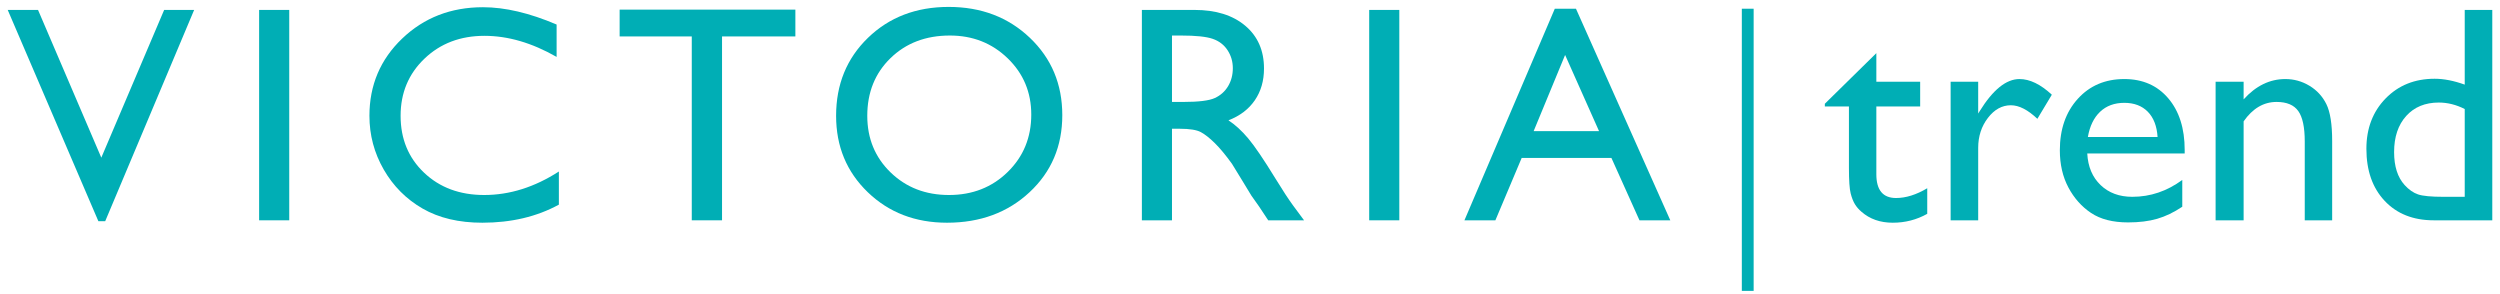
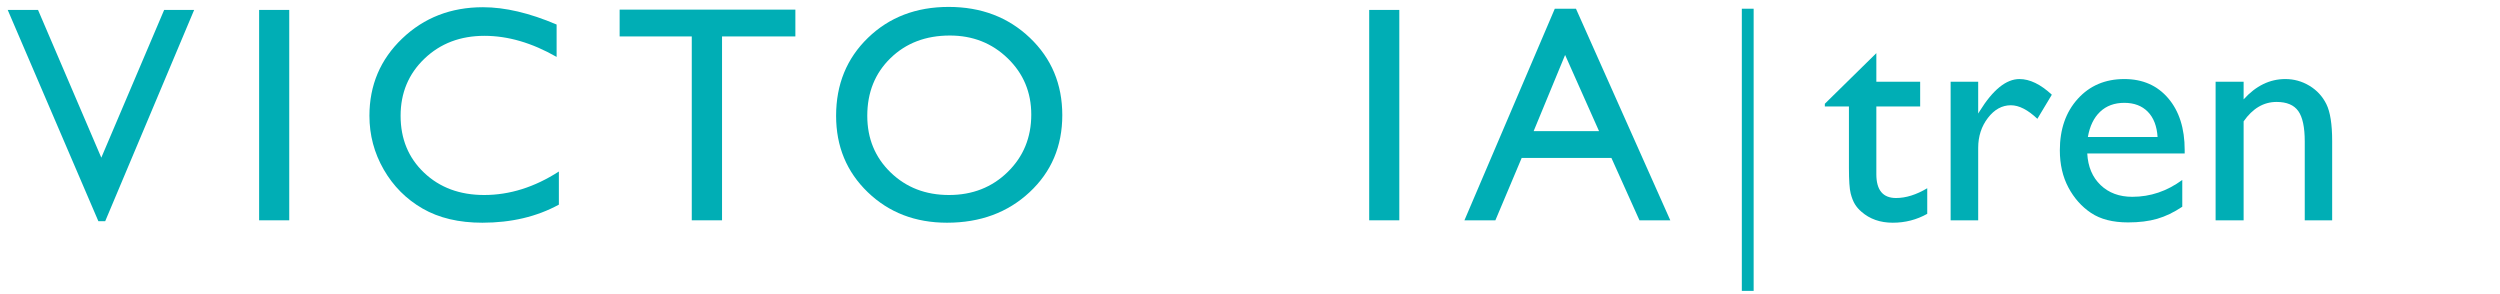
<svg xmlns="http://www.w3.org/2000/svg" id="Слой_1" x="0px" y="0px" width="1445.669px" height="170.079px" viewBox="0 0 1445.669 170.079" style="enable-background:new 0 0 1445.669 170.079;" xml:space="preserve">
  <style type="text/css"> .st0{fill:#00AEB5;}</style>
  <path class="st0" d="M94.924,5.741h17.345L60.833,127.916h-3.946L4.461,5.741h17.532l36.59,85.427L94.924,5.741z" />
  <path class="st0" d="M149.843,5.741h17.417v121.654h-17.417L149.843,5.741L149.843,5.741z" />
  <path class="st0" d="M323.177,99.18v19.16c-12.772,6.967-27.517,10.449-44.237,10.449c-13.585,0-25.11-2.728-34.572-8.186 c-9.462-5.456-16.952-12.973-22.466-22.553c-5.516-9.58-8.273-19.942-8.273-31.089c0-17.706,6.314-32.597,18.94-44.673 c12.627-12.073,28.2-18.112,46.721-18.112c12.77,0,26.965,3.339,42.582,10.014v18.72c-14.224-8.128-28.127-12.191-41.711-12.191 c-13.934,0-25.502,4.398-34.703,13.193s-13.801,19.811-13.801,33.048c0,13.353,4.528,24.327,13.585,32.917 c9.055,8.594,20.638,12.889,34.746,12.889C294.73,112.766,309.127,108.235,323.177,99.18z" />
  <path class="st0" d="M358.313,5.567h101.625v15.501H417.53v106.327h-17.504V21.068h-41.713V5.567z" />
  <path class="st0" d="M548.587,4c18.794,0,34.446,5.951,46.948,17.852s18.756,26.82,18.756,44.76c0,17.939-6.31,32.786-18.93,44.542 c-12.617,11.757-28.527,17.634-47.731,17.634c-18.333,0-33.607-5.877-45.819-17.634c-12.213-11.757-18.319-26.487-18.319-44.195 c0-18.17,6.149-33.207,18.45-45.108C514.24,9.951,529.788,4,548.587,4z M549.282,20.545c-13.921,0-25.361,4.354-34.322,13.062 s-13.442,19.827-13.442,33.353c0,13.121,4.494,24.035,13.484,32.743c8.991,8.709,20.242,13.063,33.758,13.063 c13.571,0,24.895-4.442,33.974-13.324c9.076-8.883,13.616-19.942,13.616-33.179c0-12.888-4.539-23.73-13.616-32.525 C573.656,24.943,562.506,20.545,549.282,20.545z" />
-   <path class="st0" d="M660.31,127.395V5.741h30.477c12.308,0,22.076,3.047,29.305,9.144c7.226,6.095,10.841,14.34,10.841,24.732 c0,7.083-1.77,13.208-5.311,18.373c-3.544,5.168-8.622,9.029-15.242,11.583c3.891,2.556,7.695,6.037,11.409,10.449 c3.715,4.413,8.941,12.104,15.675,23.078c4.236,6.909,7.633,12.103,10.19,15.588l6.443,8.708h-20.724l-5.305-8.016 c-0.174-0.289-0.524-0.784-1.046-1.482l-3.391-4.793l-5.394-8.886l-5.824-9.497c-3.597-4.995-6.89-8.97-9.883-11.926 c-2.993-2.955-5.697-5.086-8.11-6.389c-2.41-1.304-6.463-1.956-12.16-1.956h-4.534v52.945L660.31,127.395L660.31,127.395z M682.952,20.545h-5.226v38.403h6.619c8.823,0,14.876-0.754,18.155-2.264c3.279-1.51,5.836-3.788,7.665-6.836 c1.826-3.049,2.743-6.518,2.743-10.408c0-3.831-1.016-7.3-3.049-10.406c-2.033-3.105-4.89-5.297-8.578-6.574 C697.596,21.184,691.486,20.545,682.952,20.545z" />
  <path class="st0" d="M791.762,5.741h17.416v121.654h-17.416V5.741z" />
  <path class="st0" d="M899.089,5.044h12.24l54.548,122.35h-17.825l-16.214-36.052h-51.903l-15.2,36.052h-17.897L899.089,5.044z M924.676,75.843l-19.625-44.064l-18.202,44.064H924.676z" />
  <path class="st0" d="M1007.24,168.21V5.044h6.836V168.21H1007.24z" />
  <path class="st0" d="M1055.247,59.993l29.782-29.259v16.545h25.34V61.56h-25.34v39.21c0,9.159,3.8,13.736,11.406,13.736 c5.691,0,11.698-1.885,18.029-5.659v14.803c-6.098,3.426-12.744,5.138-19.943,5.138c-7.259,0-13.295-2.118-18.114-6.357 c-1.508-1.276-2.757-2.713-3.744-4.31s-1.815-3.688-2.48-6.272c-0.669-2.583-1.002-7.502-1.002-14.76V61.56h-13.934L1055.247,59.993 L1055.247,59.993z" />
  <path class="st0" d="M1143.922,47.279v18.375l0.869-1.393c7.665-12.365,15.327-18.548,22.992-18.548 c5.977,0,12.219,3.019,18.721,9.057l-8.36,13.934c-5.515-5.226-10.623-7.839-15.324-7.839c-5.111,0-9.536,2.439-13.28,7.316 c-3.747,4.877-5.618,10.654-5.618,17.329v41.887h-15.937V47.279H1143.922z" />
  <path class="st0" d="M1263.334,88.731h-56.342c0.406,7.662,2.975,13.758,7.706,18.285c4.731,4.531,10.844,6.793,18.332,6.793 c10.449,0,20.088-3.249,28.91-9.752v15.499c-4.875,3.252-9.709,5.574-14.499,6.967c-4.787,1.393-10.405,2.092-16.85,2.092 c-8.823,0-15.963-1.829-21.422-5.485c-5.456-3.659-9.824-8.578-13.106-14.762c-3.279-6.183-4.919-13.337-4.919-21.466 c0-12.191,3.453-22.104,10.363-29.738c6.908-7.634,15.878-11.452,26.907-11.452c10.626,0,19.101,3.716,25.428,11.147 c6.328,7.432,9.491,17.388,9.491,29.869L1263.334,88.731L1263.334,88.731z M1207.343,79.238h40.317 c-0.406-6.326-2.292-11.203-5.659-14.629c-3.367-3.425-7.895-5.138-13.586-5.138c-5.688,0-10.349,1.713-13.975,5.138 C1210.81,68.035,1208.444,72.912,1207.343,79.238z" />
  <path class="st0" d="M1297.411,47.279v10.19c7.082-7.837,15.121-11.757,24.12-11.757c4.993,0,9.636,1.293,13.934,3.875 c4.295,2.583,7.562,6.126,9.795,10.624c2.236,4.5,3.355,11.626,3.355,21.379v45.805h-15.852V81.764 c0-8.186-1.249-14.034-3.744-17.547c-2.495-3.513-6.675-5.269-12.54-5.269c-7.488,0-13.845,3.744-19.068,11.234v57.212h-16.199 V47.279H1297.411z" />
-   <path class="st0" d="M1425.272,5.741h15.937v121.654h-33.877c-11.842,0-21.29-3.744-28.345-11.232 c-7.052-7.491-10.578-17.534-10.578-30.131c0-11.785,3.7-21.479,11.103-29.086c7.4-7.605,16.85-11.408,28.345-11.408 c5.341,0,11.147,1.133,17.416,3.397V5.741H1425.272z M1425.272,113.809V63.042c-4.934-2.497-9.927-3.746-14.98-3.746 c-7.895,0-14.178,2.585-18.853,7.75c-4.672,5.168-7.008,12.135-7.008,20.901c0,8.244,2.03,14.601,6.095,19.068 c2.439,2.672,5.02,4.472,7.75,5.4c2.728,0.931,7.633,1.393,14.717,1.393L1425.272,113.809L1425.272,113.809z" />
</svg>